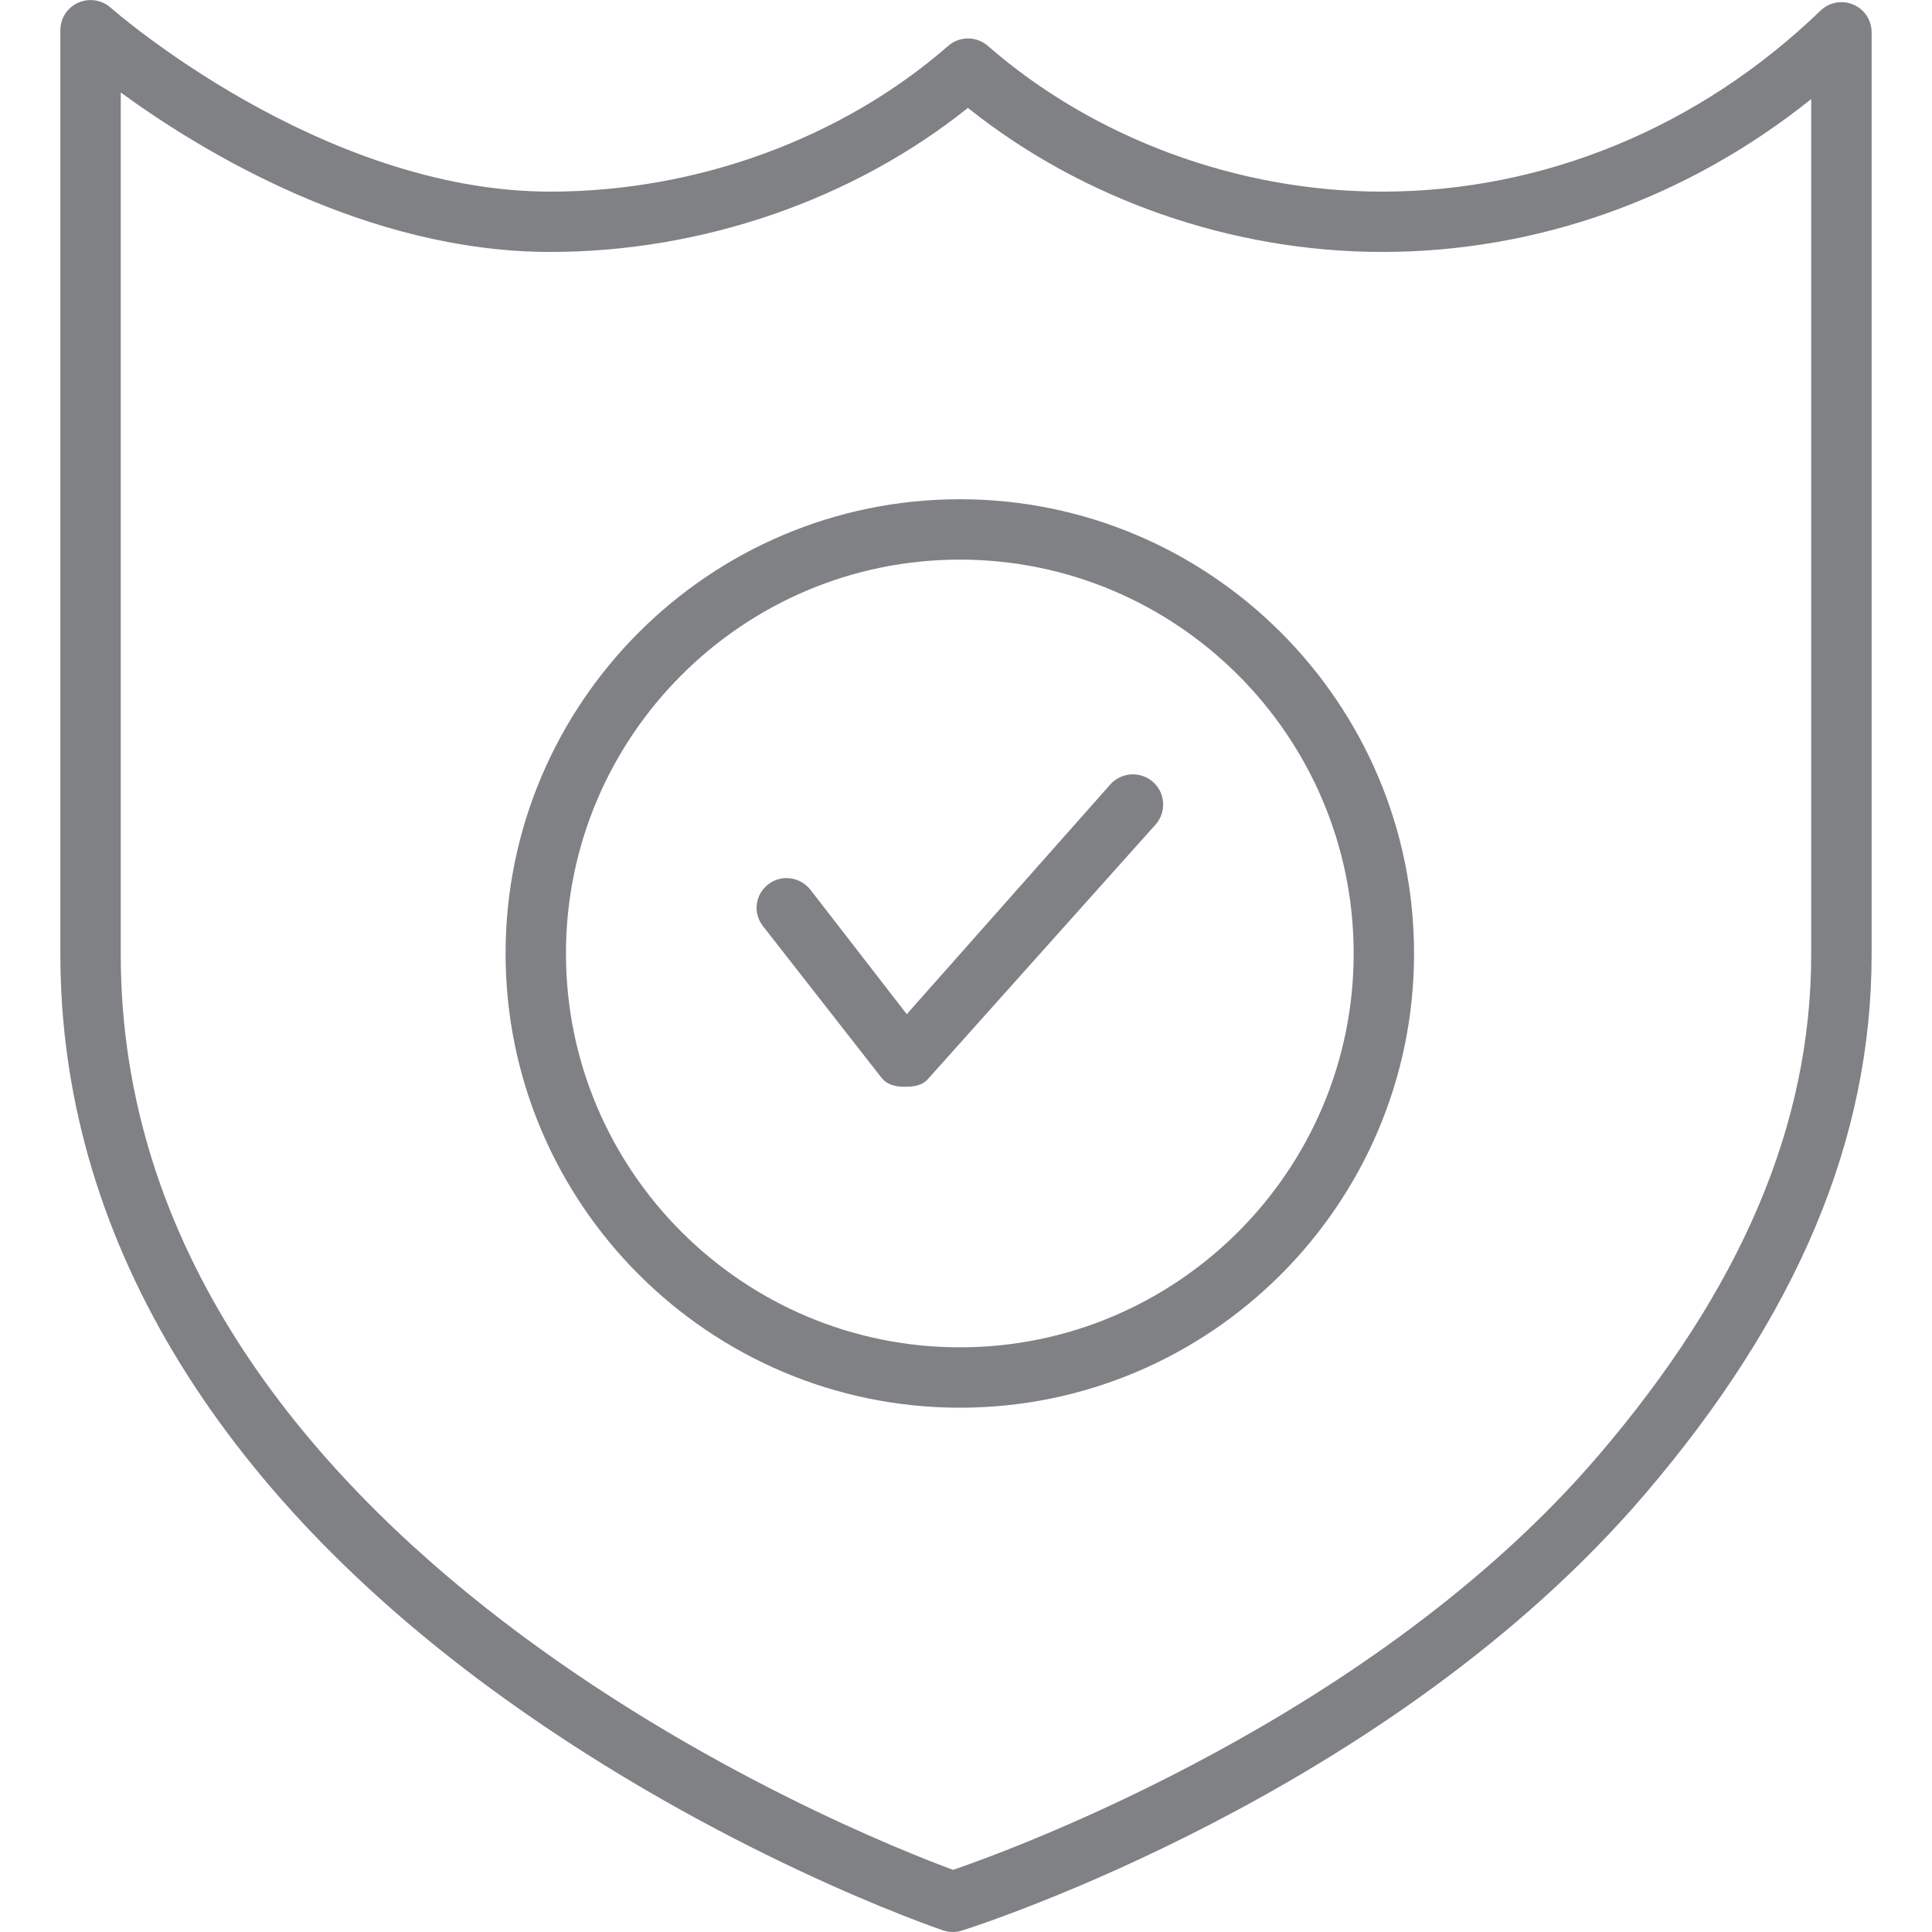
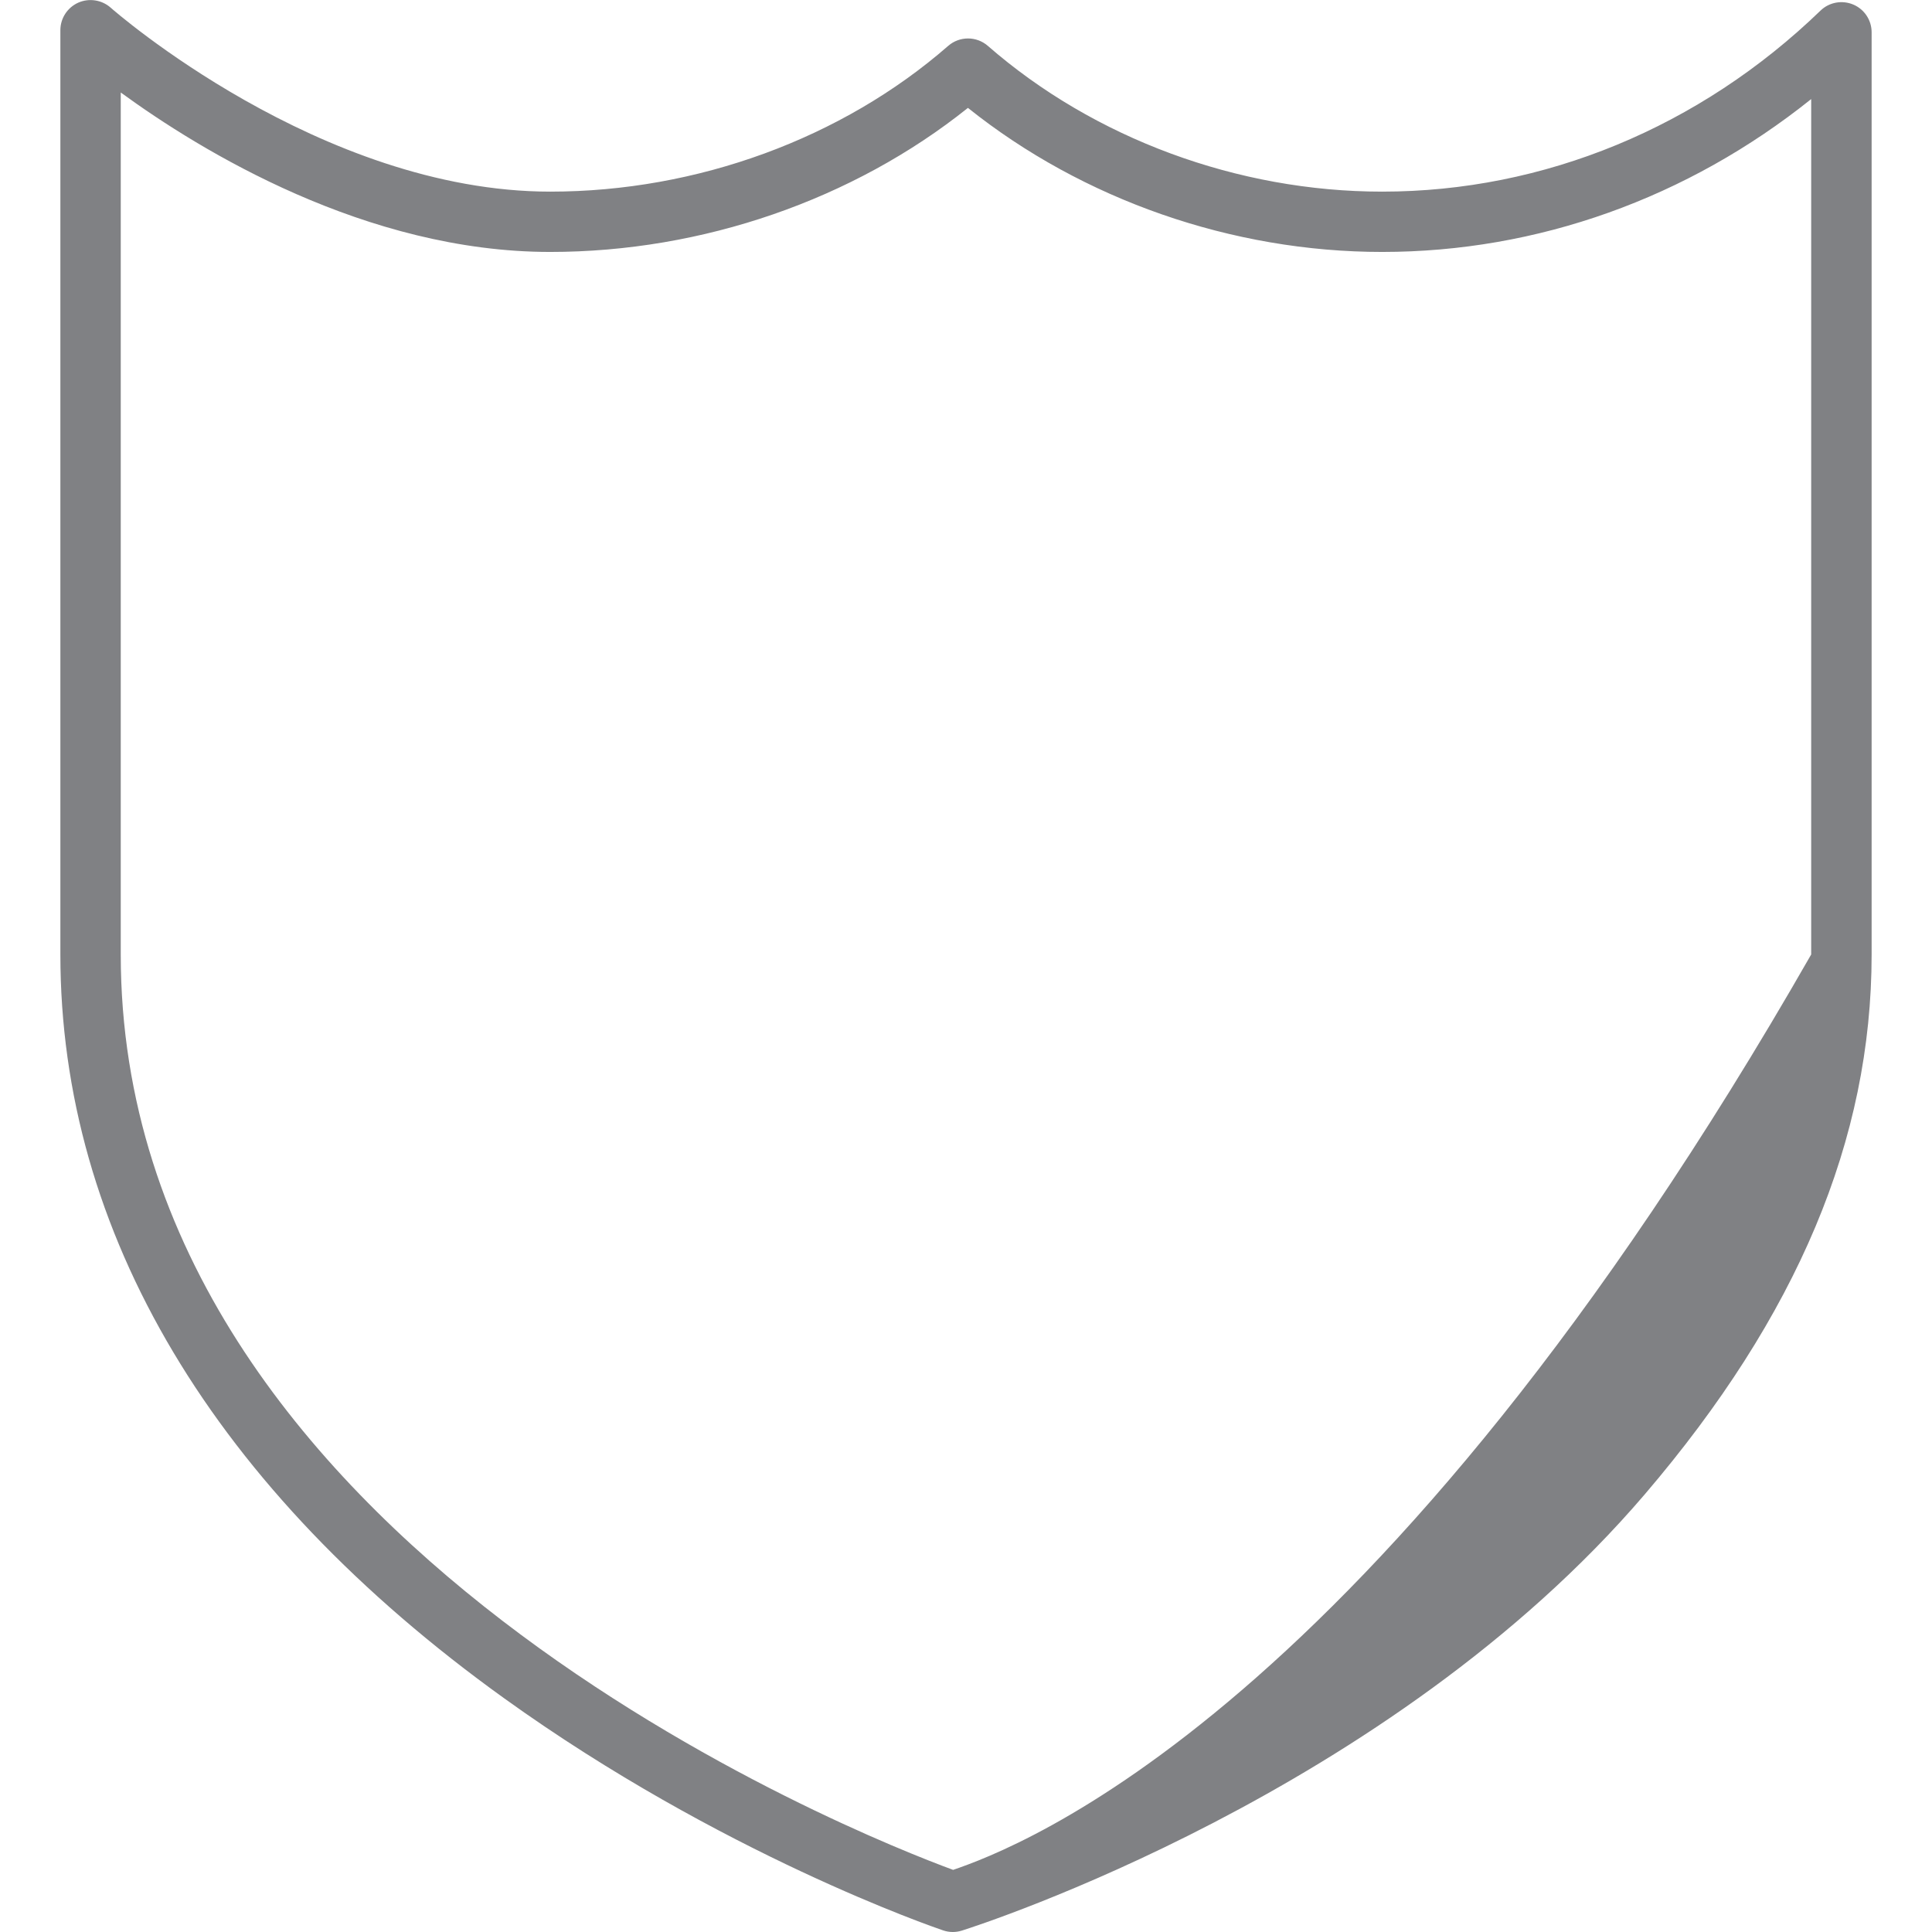
<svg xmlns="http://www.w3.org/2000/svg" version="1.1" id="Layer_1" width="800px" height="800px" viewBox="0 0 30 32" enable-background="new 0 0 30 32" xml:space="preserve">
  <g>
-     <path fill="#808184" d="M14.898,8.269c-4.149,0-7.524,3.375-7.524,7.524c0,4.148,3.375,7.523,7.524,7.523   c4.148,0,7.523-3.375,7.523-7.523C22.421,11.644,19.046,8.269,14.898,8.269z M14.898,22.316c-3.597,0-6.524-2.926-6.524-6.523   s2.927-6.524,6.524-6.524s6.523,2.927,6.523,6.524S18.495,22.316,14.898,22.316z" />
-     <path fill="#808184" d="M26.239,24.755C28.77,21.795,30,18.87,30,15.809V0.535c0-0.201-0.12-0.382-0.305-0.46   c-0.184-0.077-0.398-0.039-0.542,0.101c-2.001,1.933-4.58,2.998-7.26,2.998c-2.391,0-4.772-0.88-6.531-2.414   c-0.188-0.164-0.469-0.164-0.657,0c-1.758,1.534-4.16,2.414-6.591,2.414c-3.81,0-7.247-3.016-7.281-3.047   c-0.147-0.13-0.358-0.162-0.537-0.083C0.116,0.125,0,0.303,0,0.5v15.309c0,4.603,2.541,8.863,7.349,12.319   c3.589,2.581,7.123,3.795,7.271,3.845C14.672,31.991,14.727,32,14.781,32c0.051,0,0.102-0.008,0.15-0.023   C15.218,31.886,22.005,29.703,26.239,24.755z M14.787,30.971C13.257,30.408,1,25.582,1,15.809V1.532   c1.322,0.965,4.06,2.641,7.113,2.641c2.521,0,5.018-0.865,6.919-2.386c1.901,1.521,4.376,2.386,6.86,2.386   c2.575,0,5.06-0.892,7.107-2.532v14.168c0,2.812-1.152,5.525-3.521,8.295C21.779,28.429,15.825,30.614,14.787,30.971z" />
-     <path fill="#808184" d="M17.39,12.993l-3.371,3.805l-1.593-2.057c-0.169-0.219-0.483-0.263-0.701-0.094   c-0.218,0.169-0.258,0.472-0.089,0.691l1.962,2.51C13.69,17.966,13.829,18,13.978,18c0.005,0,0.011,0,0.016,0   c0.143,0,0.279-0.019,0.375-0.127l3.771-4.216c0.183-0.207,0.164-0.523-0.043-0.706C17.891,12.769,17.575,12.787,17.39,12.993z" />
+     <path fill="#808184" d="M26.239,24.755C28.77,21.795,30,18.87,30,15.809V0.535c0-0.201-0.12-0.382-0.305-0.46   c-0.184-0.077-0.398-0.039-0.542,0.101c-2.001,1.933-4.58,2.998-7.26,2.998c-2.391,0-4.772-0.88-6.531-2.414   c-0.188-0.164-0.469-0.164-0.657,0c-1.758,1.534-4.16,2.414-6.591,2.414c-3.81,0-7.247-3.016-7.281-3.047   c-0.147-0.13-0.358-0.162-0.537-0.083C0.116,0.125,0,0.303,0,0.5v15.309c0,4.603,2.541,8.863,7.349,12.319   c3.589,2.581,7.123,3.795,7.271,3.845C14.672,31.991,14.727,32,14.781,32c0.051,0,0.102-0.008,0.15-0.023   C15.218,31.886,22.005,29.703,26.239,24.755z M14.787,30.971C13.257,30.408,1,25.582,1,15.809V1.532   c1.322,0.965,4.06,2.641,7.113,2.641c2.521,0,5.018-0.865,6.919-2.386c1.901,1.521,4.376,2.386,6.86,2.386   c2.575,0,5.06-0.892,7.107-2.532v14.168C21.779,28.429,15.825,30.614,14.787,30.971z" />
  </g>
</svg>